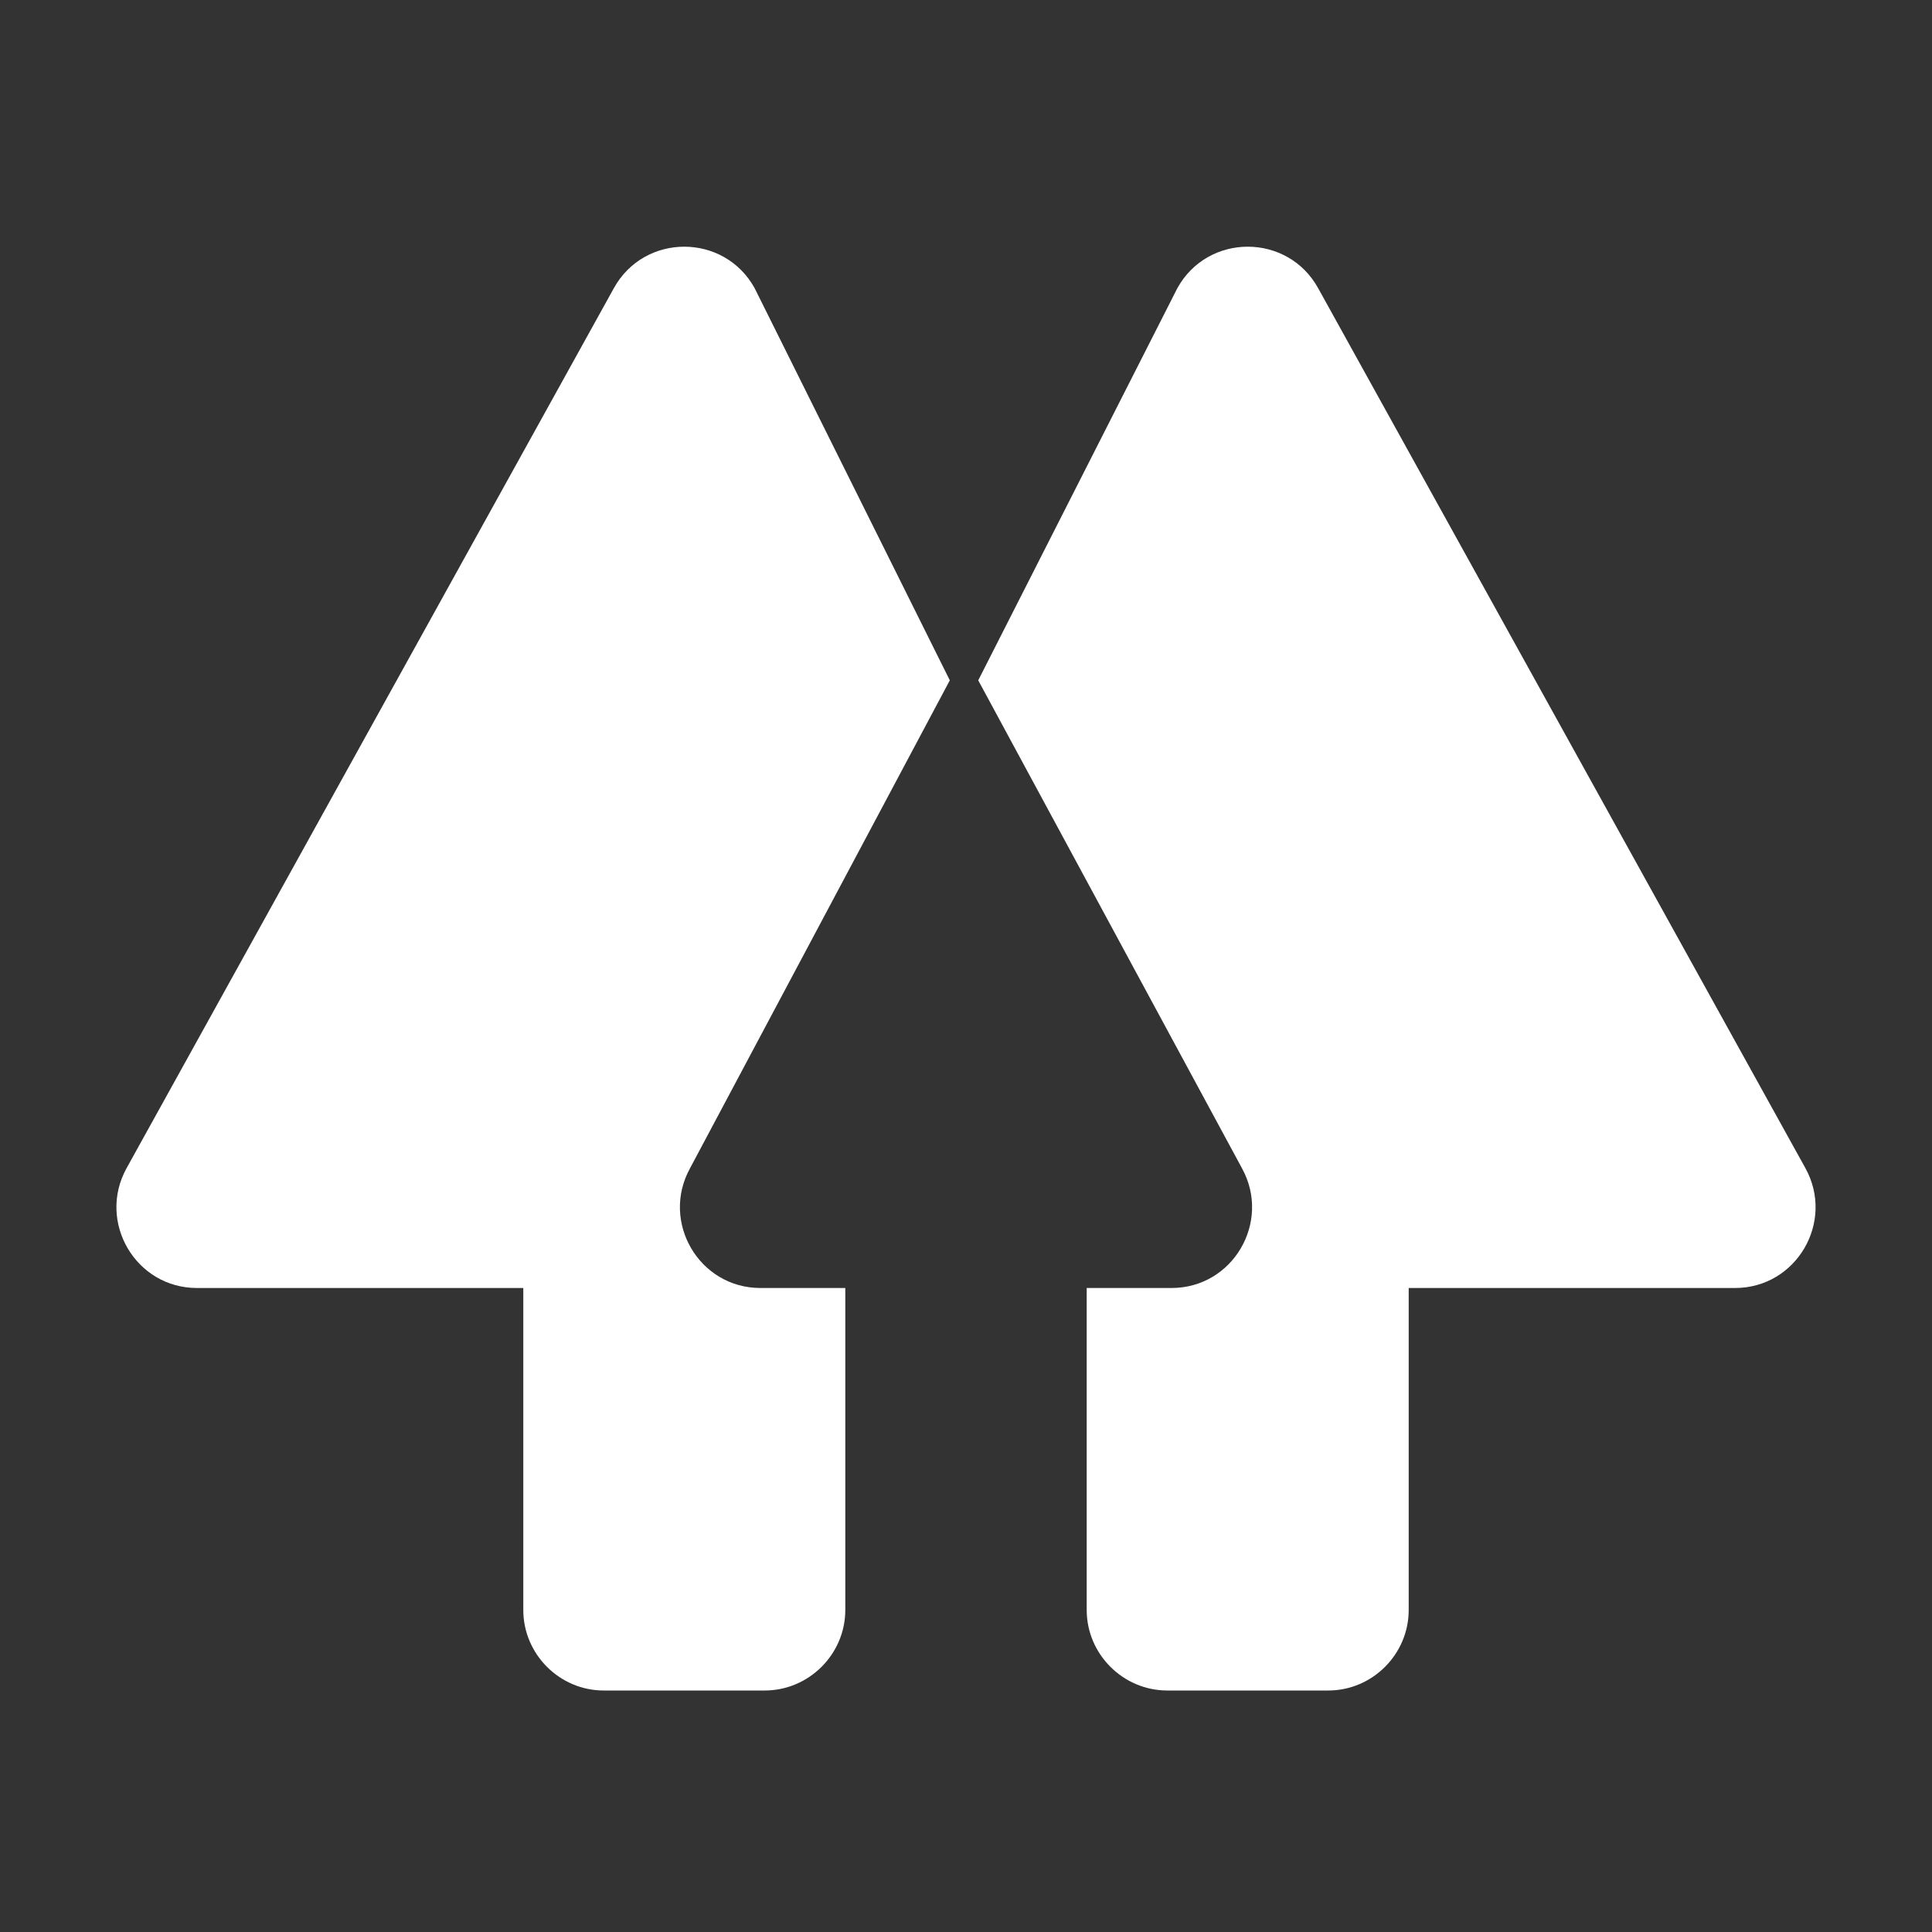
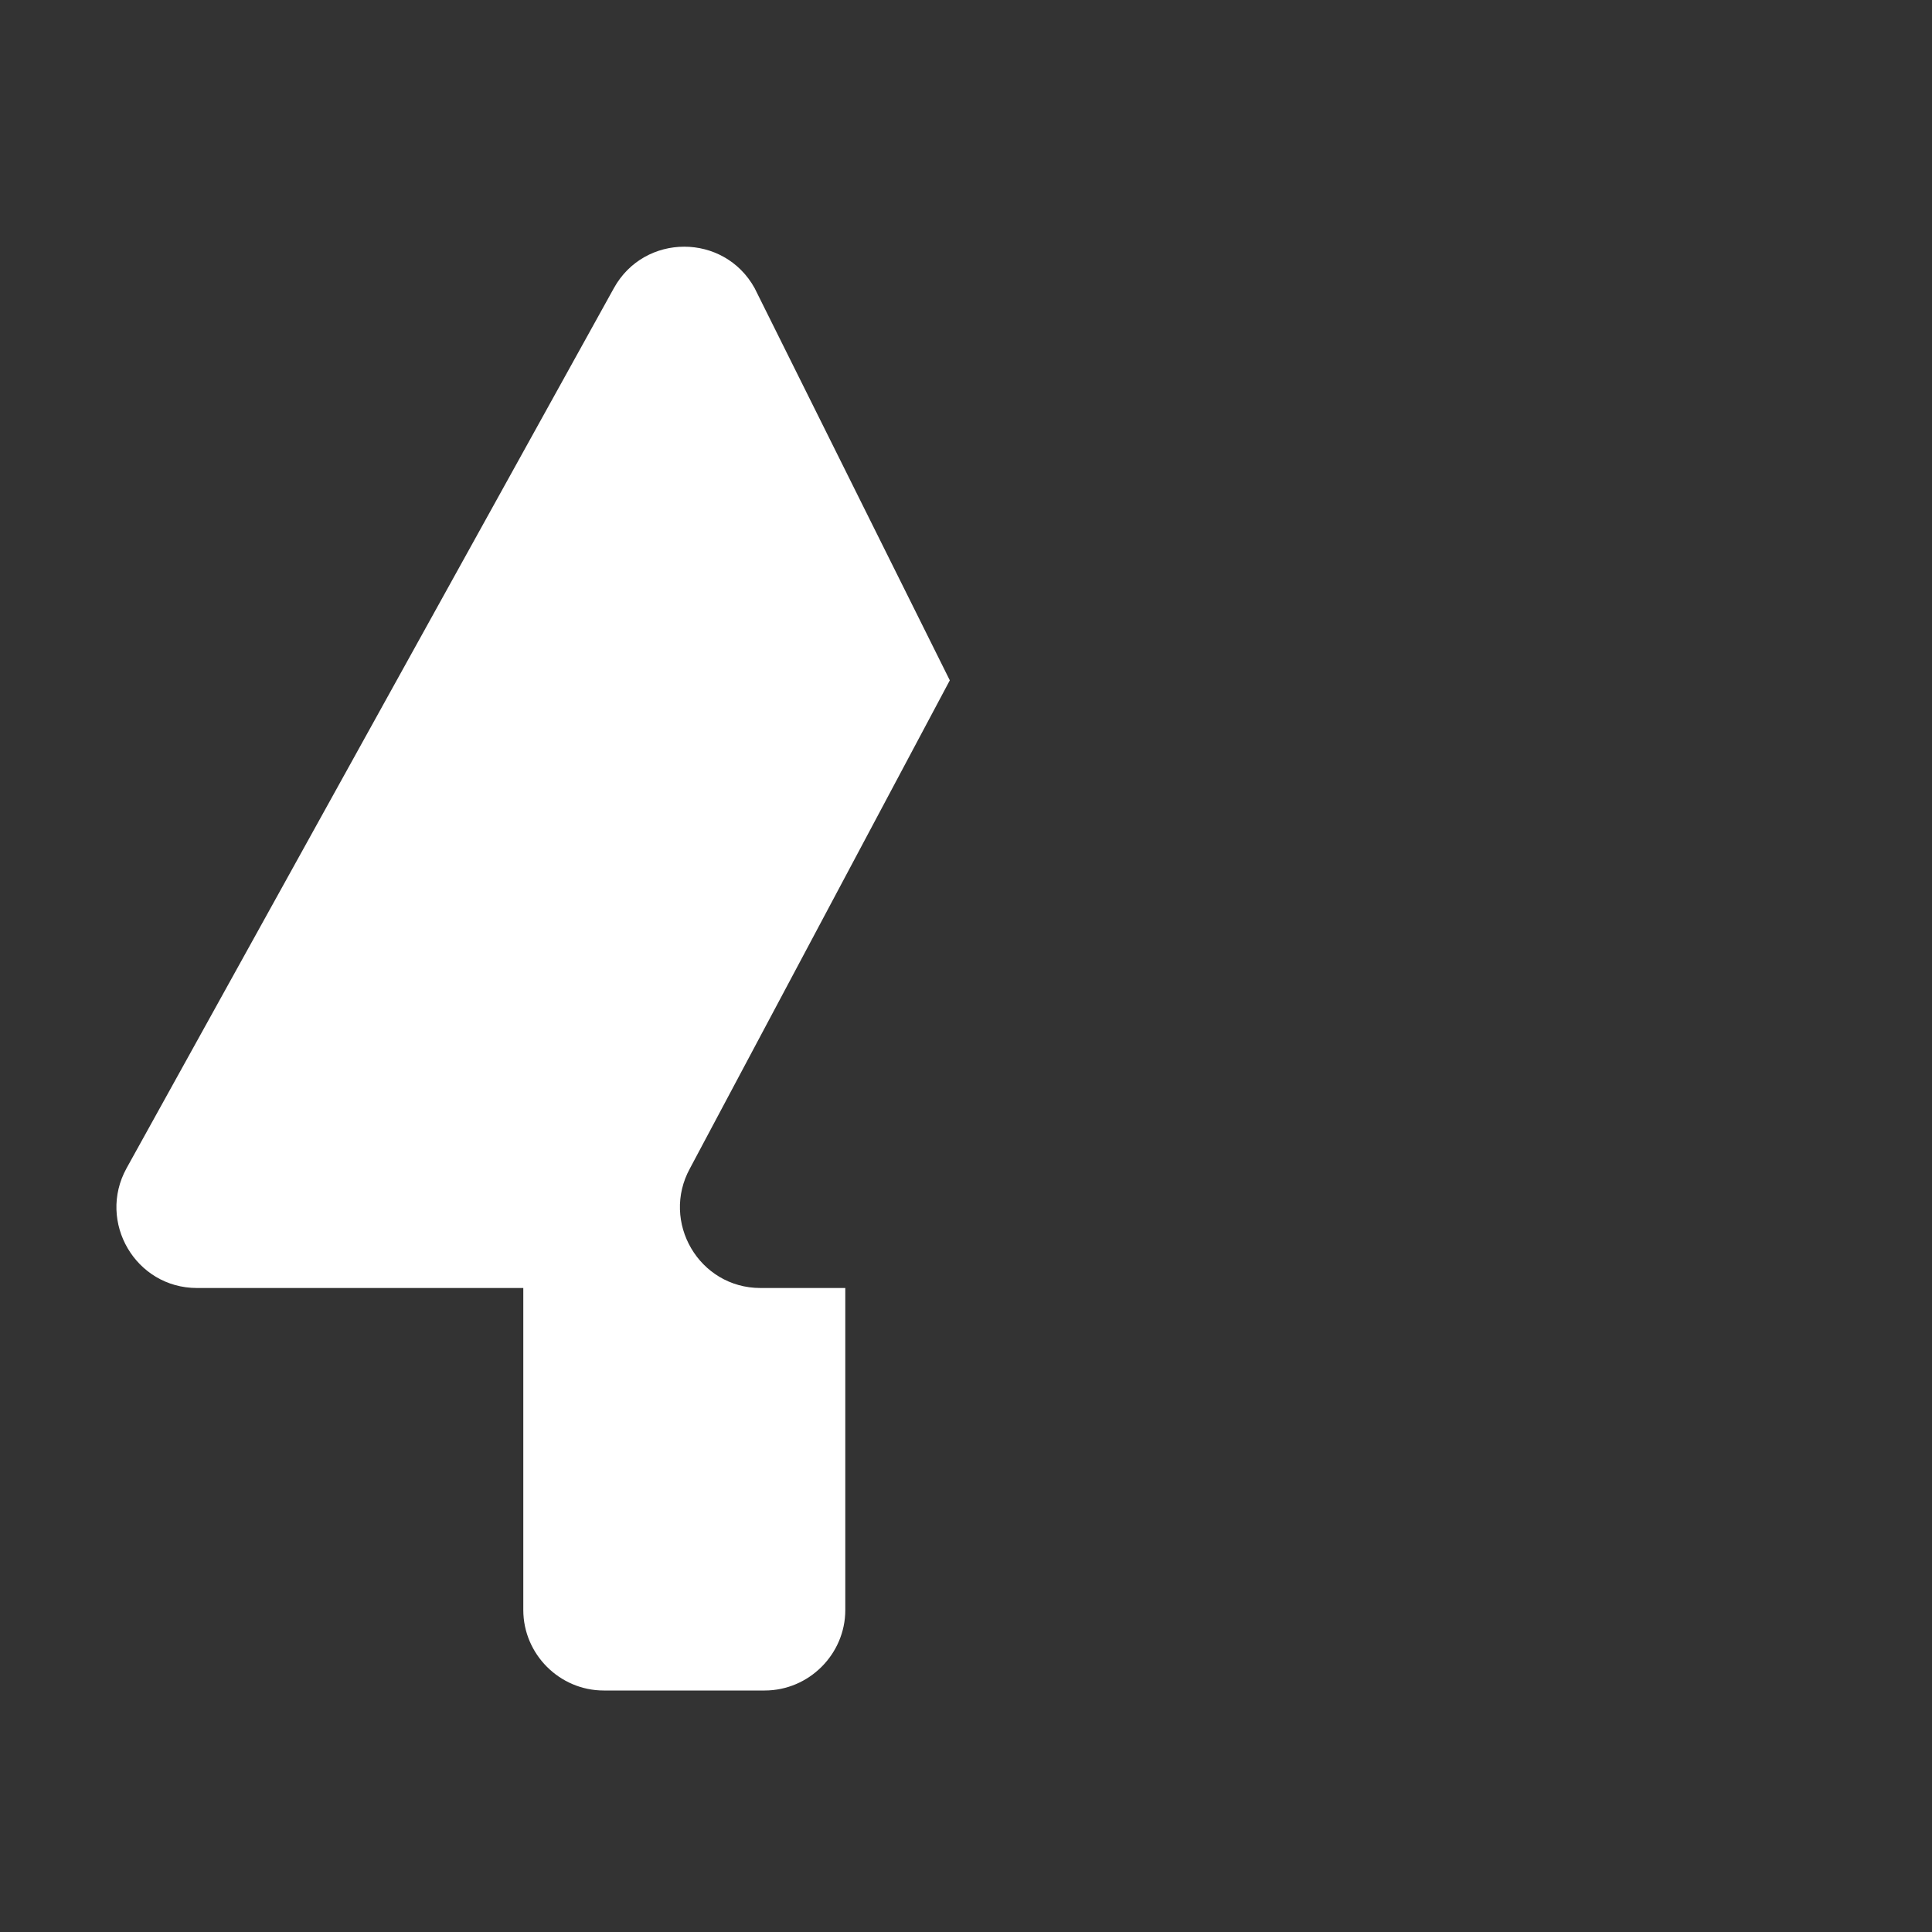
<svg xmlns="http://www.w3.org/2000/svg" viewBox="0 0 21 21" width="21px" height="21px">
  <rect x="0" y="0" width="21" height="21" fill="#333333" stroke="none" />
  <g id="surface16301703">
    <path style=" stroke:none;fill-rule:nonzero;fill:rgb(100%,100%,100%);fill-opacity:1;" d="M 8.266 14 L 9.188 14 L 9.188 17.5 C 9.188 17.98 8.793 18.375 8.312 18.375 L 6.562 18.375 C 6.082 18.375 5.688 17.98 5.688 17.5 L 5.688 14 L 2.141 14 C 1.473 14 1.055 13.281 1.375 12.699 L 6.672 3.133 C 7.004 2.531 7.871 2.531 8.203 3.133 L 10.324 7.395 L 7.5 12.699 C 7.18 13.281 7.598 14 8.266 14 Z M 8.266 14 " />
-     <path style=" stroke:none;fill-rule:nonzero;fill:rgb(100%,100%,100%);fill-opacity:1;" d="M 18.859 14 L 15.312 14 L 15.312 17.5 C 15.312 17.98 14.918 18.375 14.438 18.375 L 12.688 18.375 C 12.207 18.375 11.812 17.98 11.812 17.5 L 11.812 14 L 12.734 14 C 13.402 14 13.82 13.281 13.5 12.699 L 10.633 7.395 L 12.797 3.133 C 13.129 2.531 13.996 2.531 14.328 3.133 L 19.625 12.699 C 19.945 13.281 19.527 14 18.859 14 Z M 18.859 14 " />
  </g>
</svg>